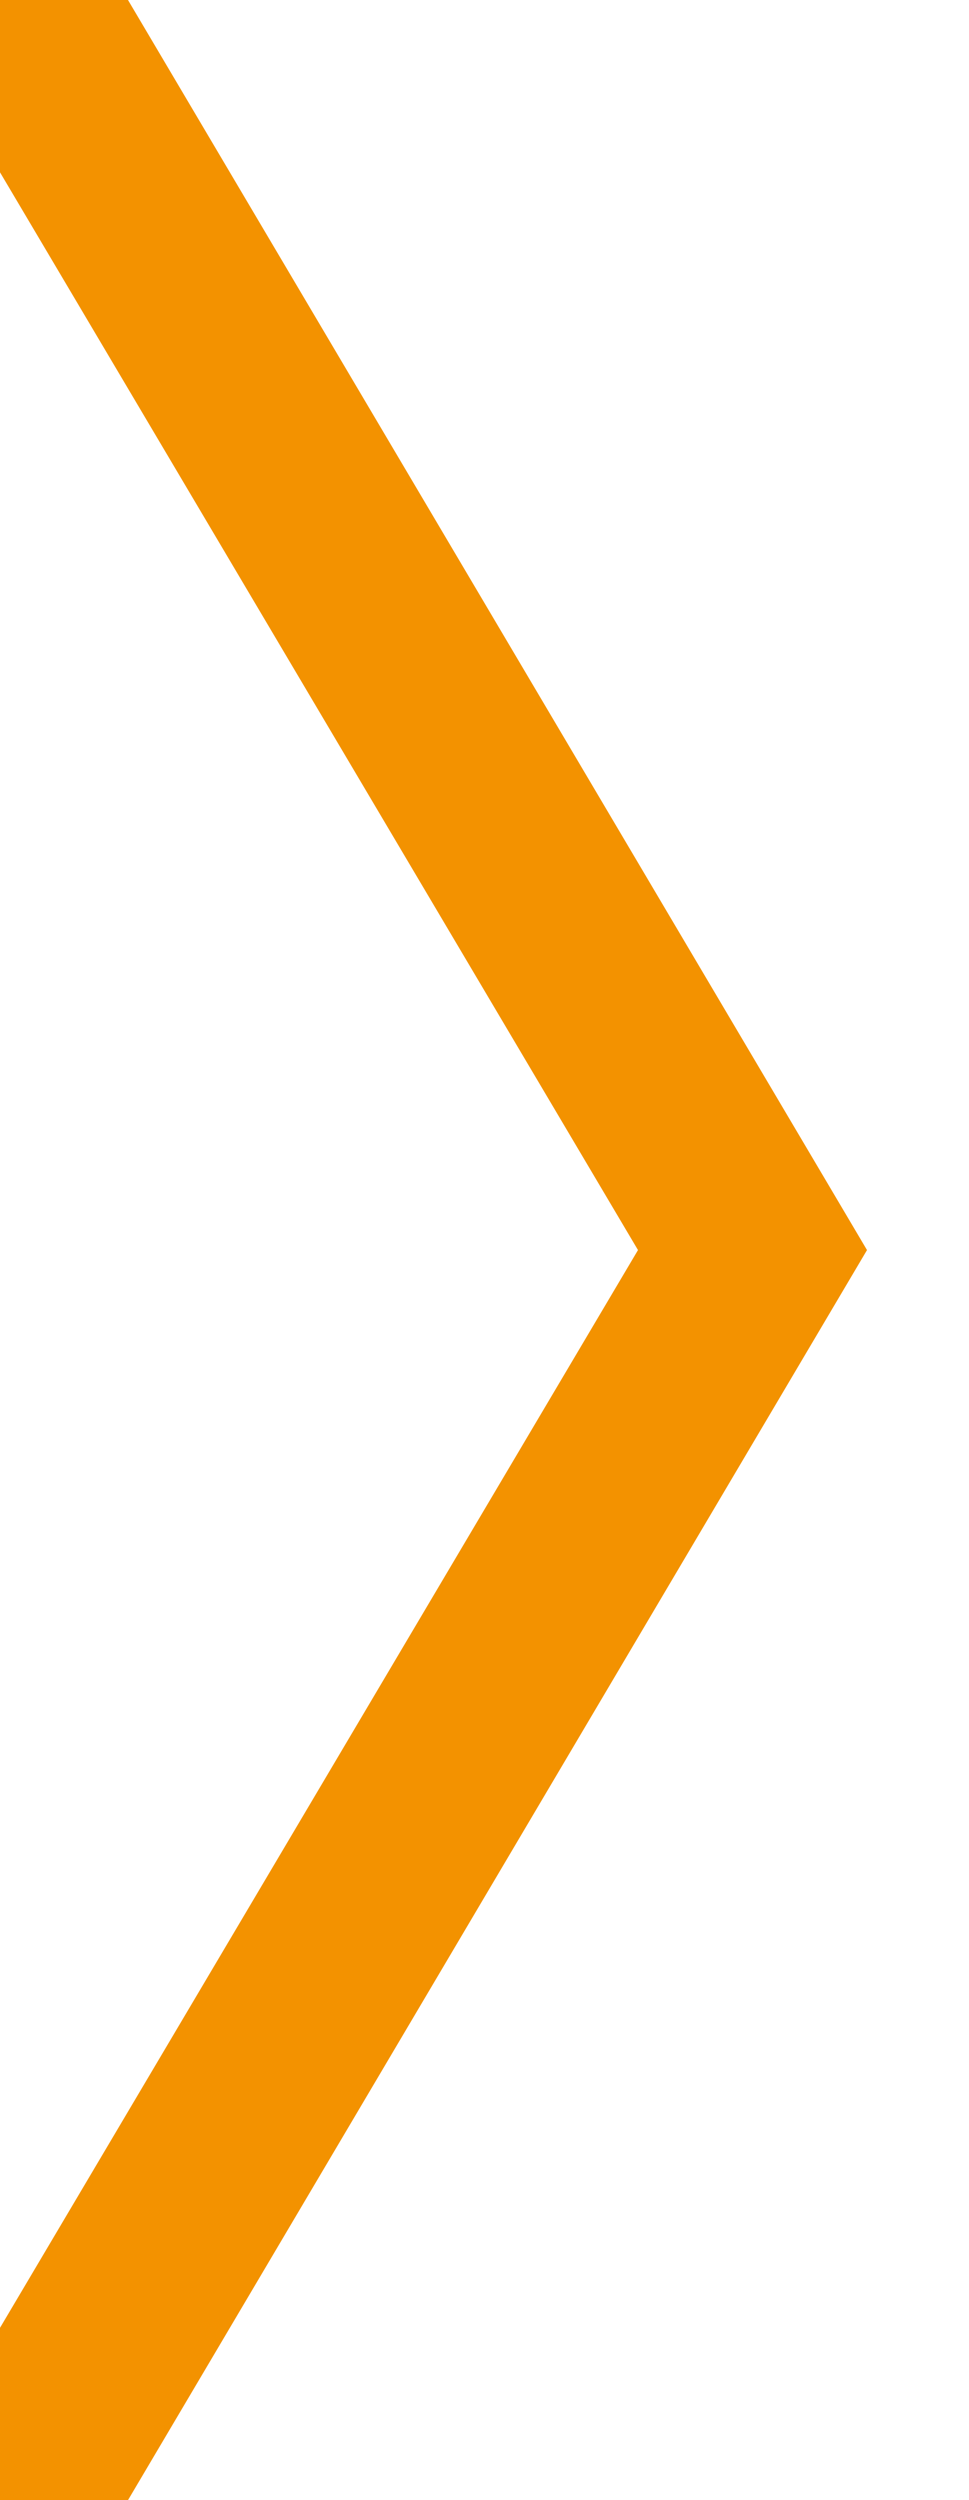
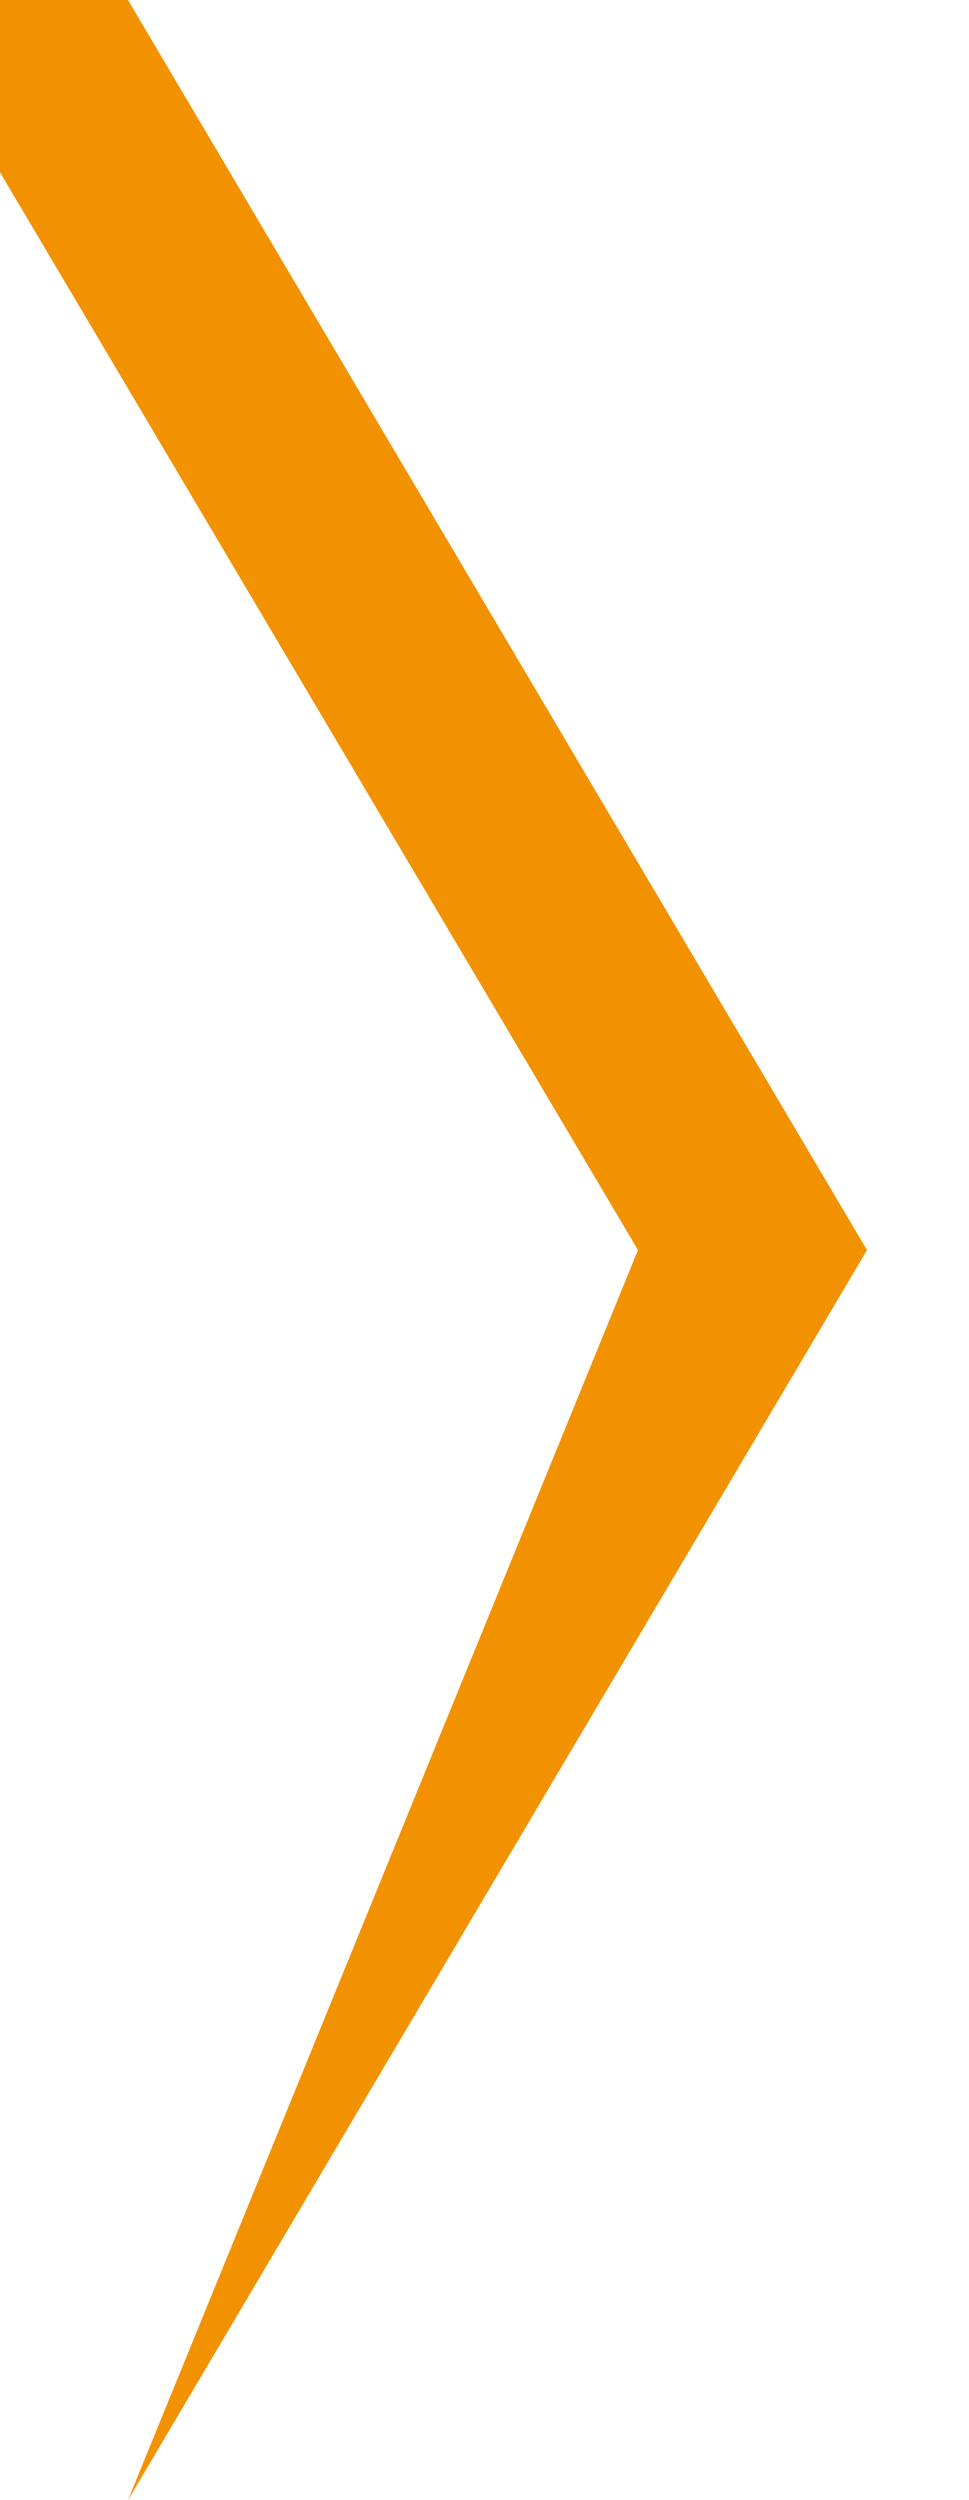
<svg xmlns="http://www.w3.org/2000/svg" viewBox="0 0 38 98" width="38" height="98" fill="none" customFrame="#000000">
  <defs>
    <g id="pixso_custom_effect_1">
      <effect x="-4" y="0" visibility="visible" fill="rgb(0,0,0)" fill-opacity="0.502" effectType="innerShadow" stdDeviation="4" radius="0" />
    </g>
    <filter id="filter_1" width="38" height="98" x="0" y="0" filterUnits="userSpaceOnUse" customEffect="url(#pixso_custom_effect_1)" color-interpolation-filters="sRGB">
      <feFlood flood-opacity="0" result="BackgroundImageFix" />
      <feBlend result="shape" in="SourceGraphic" in2="BackgroundImageFix" mode="normal" />
      <feOffset dx="-4" dy="0" in="SourceAlpha" />
      <feGaussianBlur stdDeviation="1.333" />
      <feComposite k2="-1" k3="1" in2="SourceAlpha" operator="arithmetic" />
      <feColorMatrix type="matrix" values="0 0 0 0 0 0 0 0 0 0 0 0 0 0 0 0 0 0 0.502 0 " />
      <feBlend result="effect_innerShadow_1" in2="shape" mode="normal" />
    </filter>
  </defs>
  <g filter="url(#filter_1)">
-     <path id="Rectangle 44" d="M28.981 0L38 0L8.981 49L38 98L28.981 98L0 49L28.981 0Z" fill="#F39200" fill-rule="evenodd" transform="matrix(-1,0,0,1,38,0)" />
+     <path id="Rectangle 44" d="M28.981 0L38 0L8.981 49L28.981 98L0 49L28.981 0Z" fill="#F39200" fill-rule="evenodd" transform="matrix(-1,0,0,1,38,0)" />
  </g>
</svg>